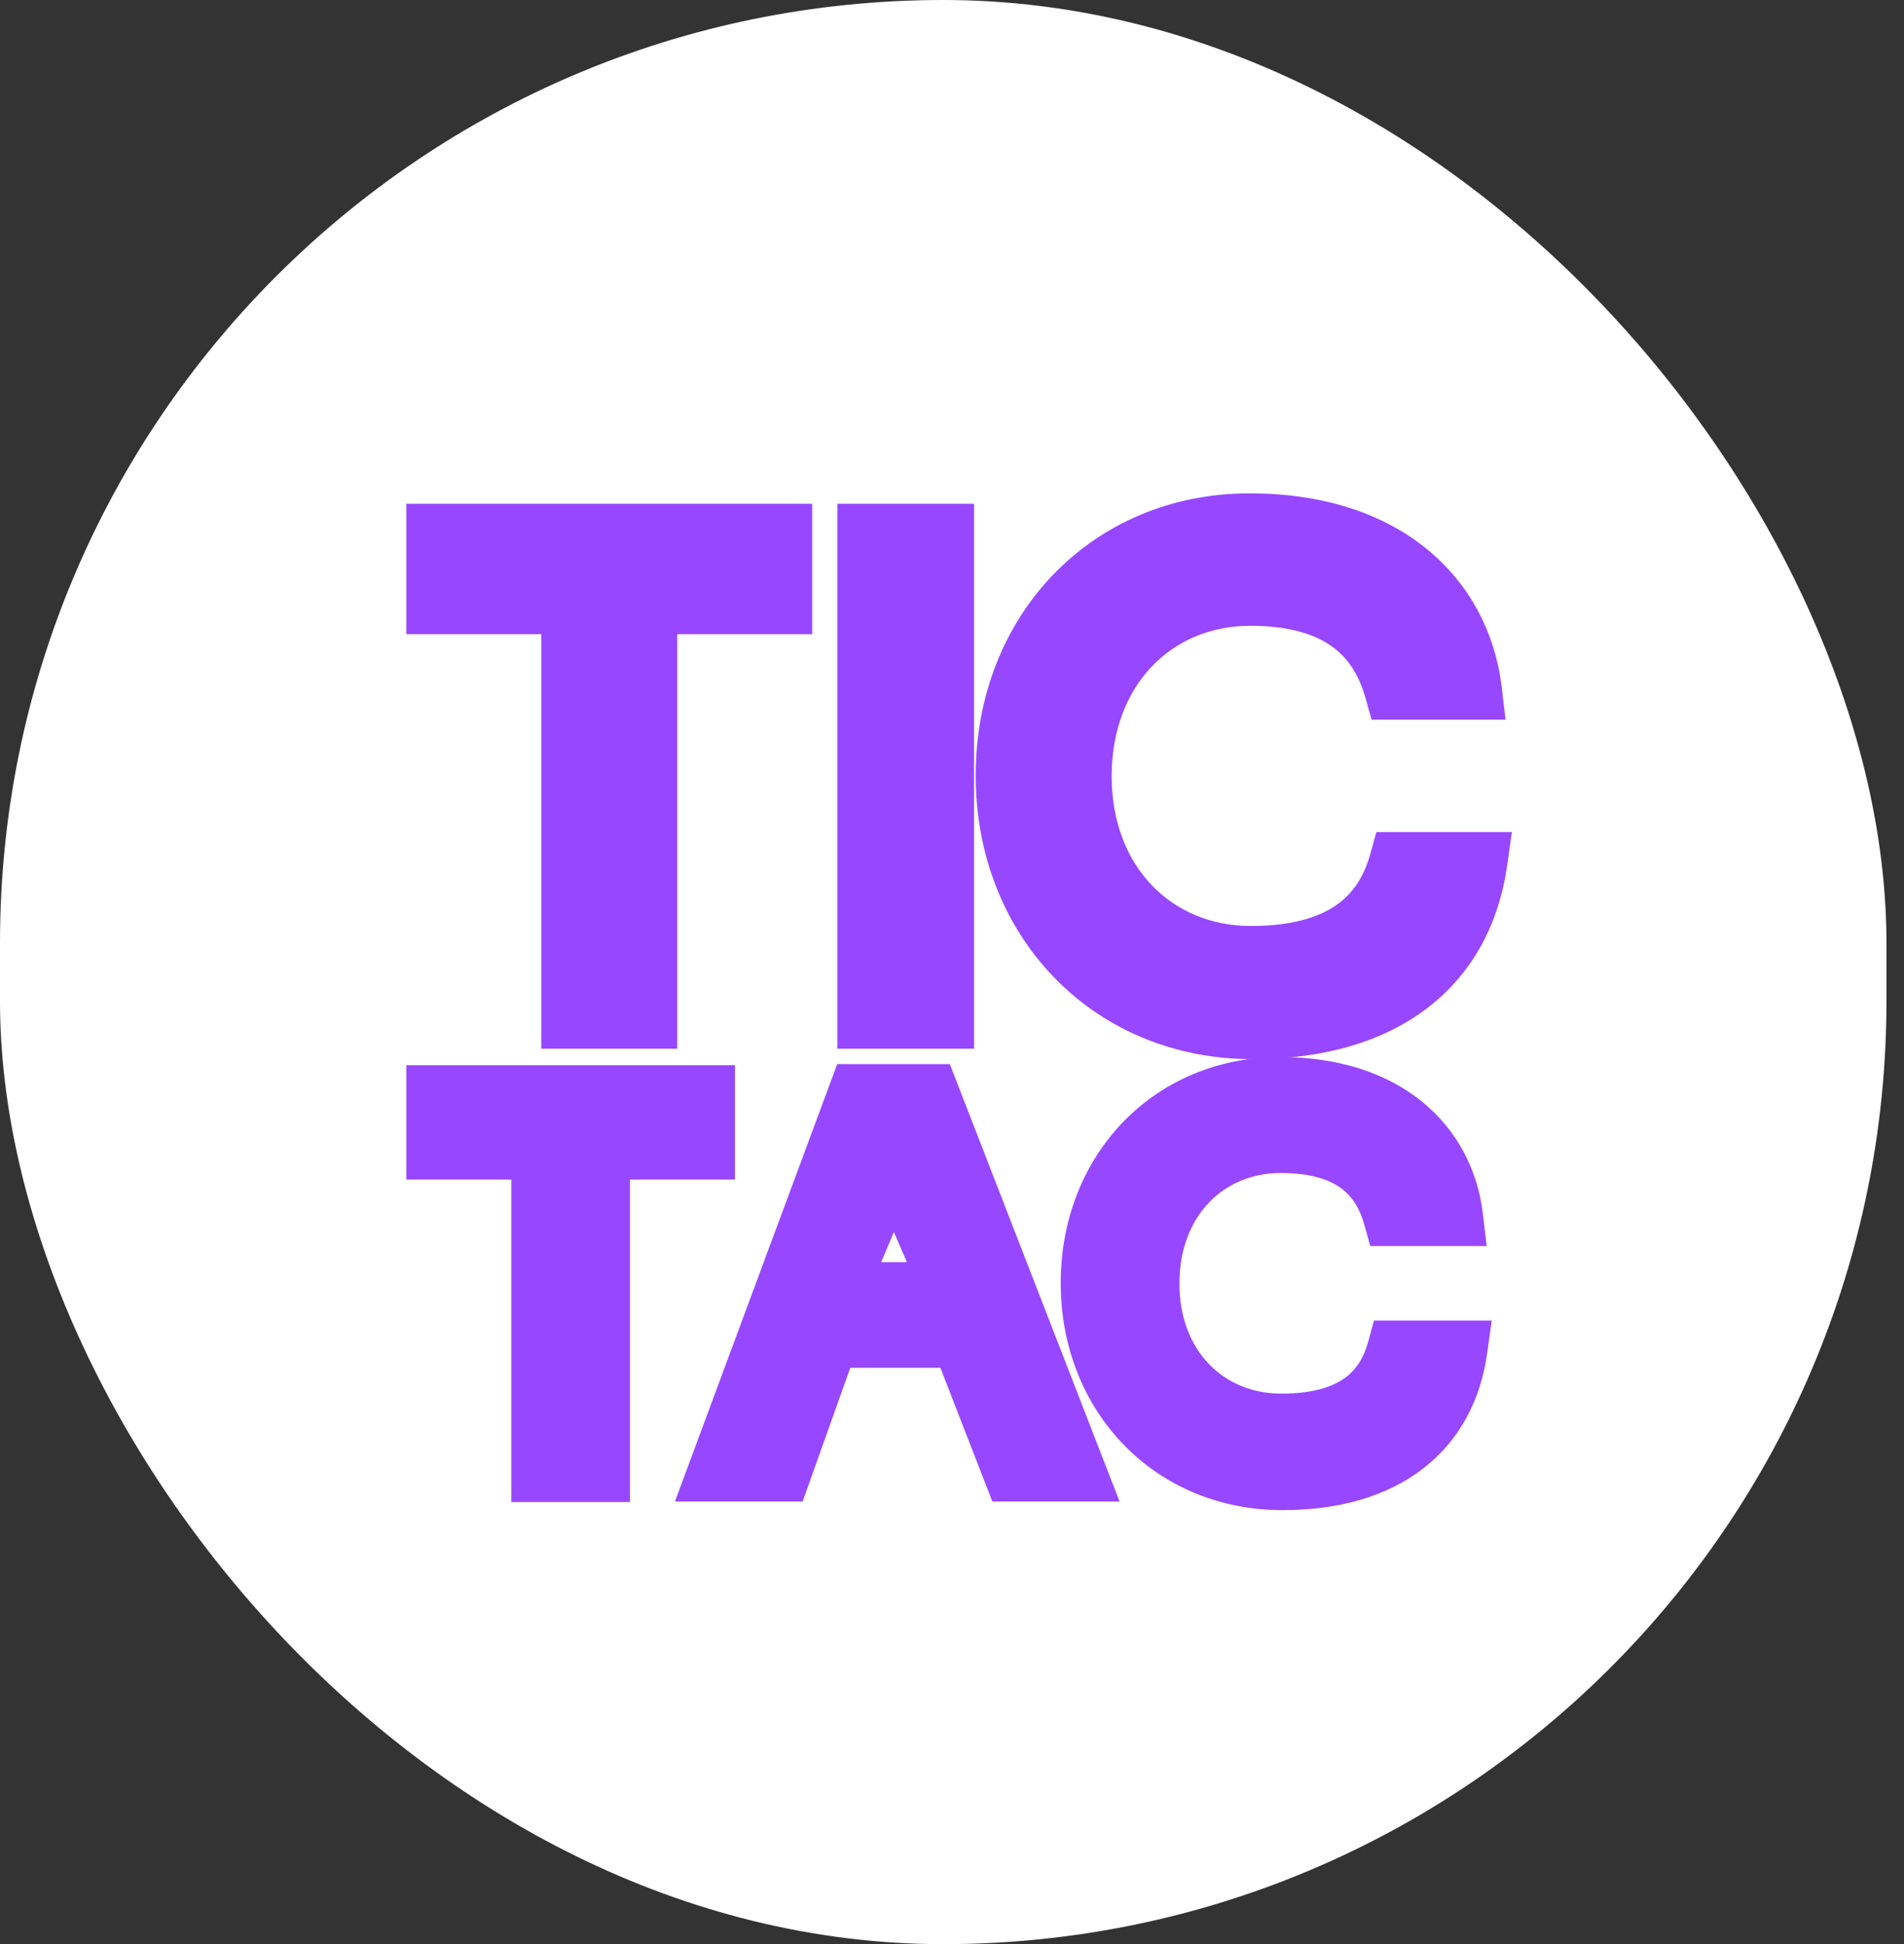
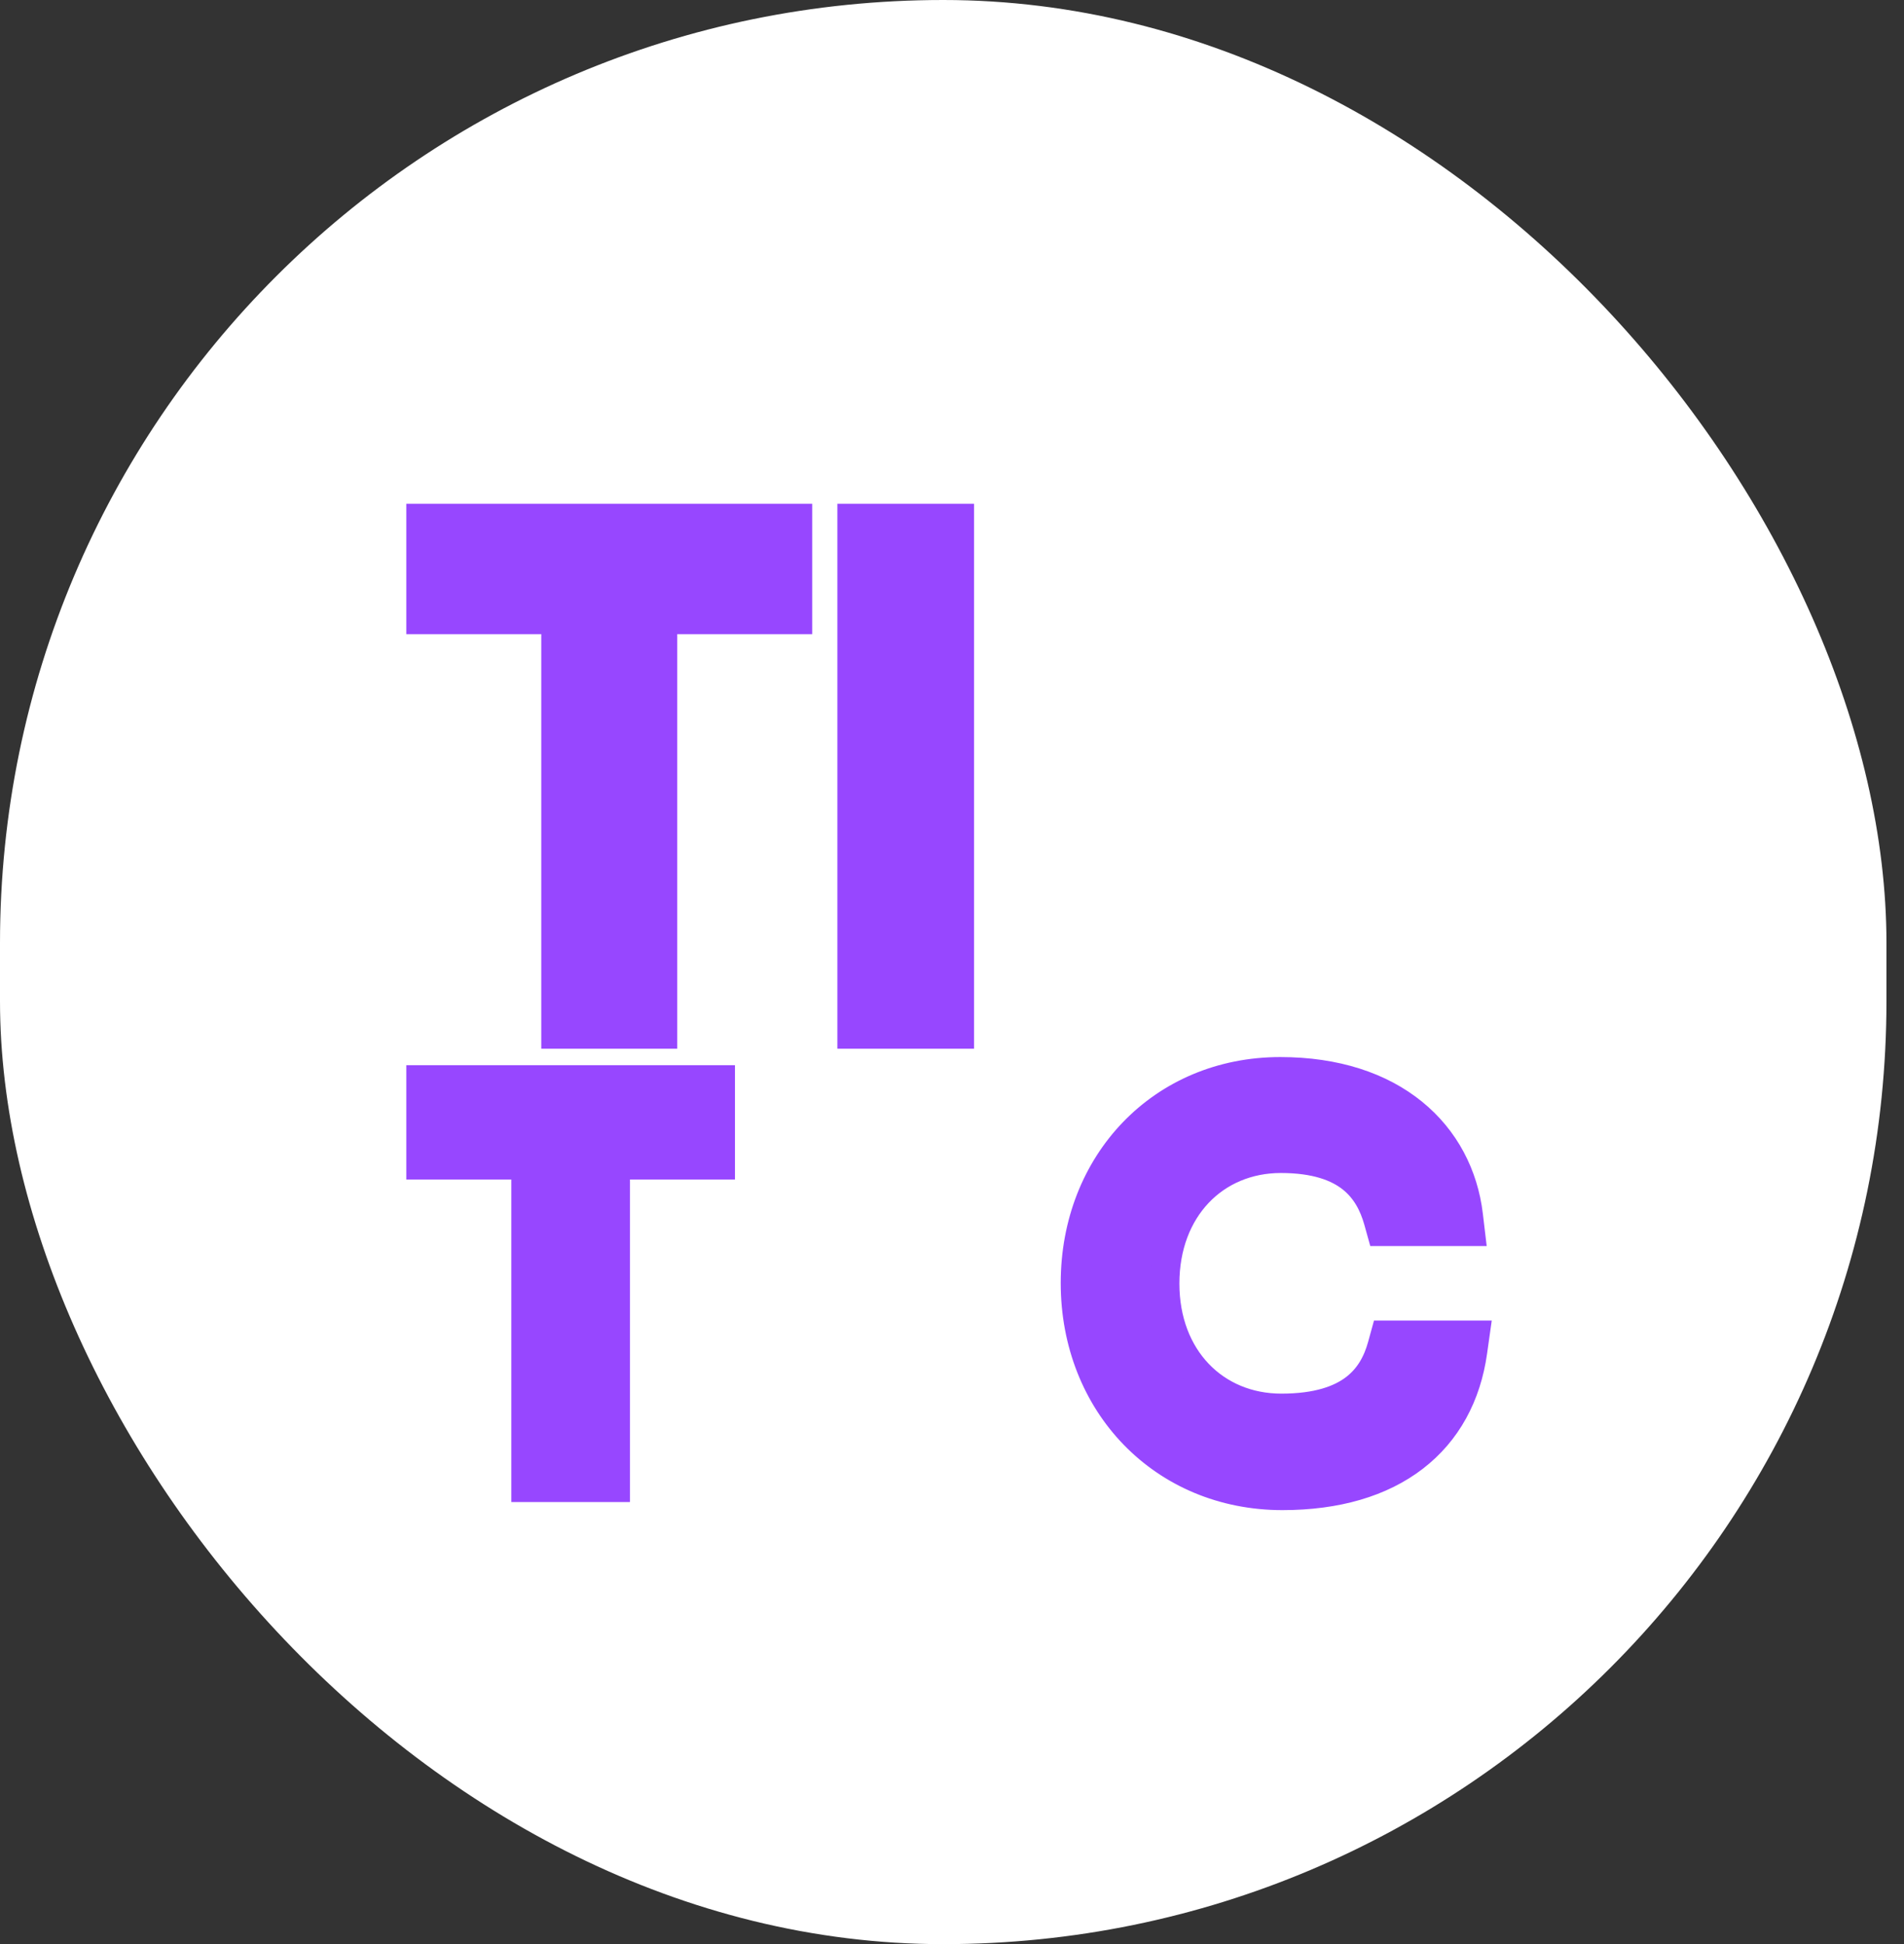
<svg xmlns="http://www.w3.org/2000/svg" width="94" height="96" viewBox="0 0 94 96" fill="none">
  <rect x="0" y="0" width="94" height="96" fill="#333333" stroke="none" />
  <rect width="93.134" height="96" rx="46.567" fill="white" />
  <path d="M71.784 60.812H72.591L72.496 60.011C72.261 58.035 71.341 56.244 69.751 54.953C68.163 53.664 65.956 52.913 63.207 52.913C57.362 52.913 53.084 57.427 53.084 63.355C53.084 69.315 57.419 73.852 63.313 73.852C65.99 73.852 68.189 73.203 69.806 71.96C71.433 70.709 72.404 68.907 72.707 66.742L72.822 65.926H71.998H68.925H68.379L68.234 66.452C68.009 67.272 67.609 68.018 66.89 68.568C66.169 69.119 65.047 69.533 63.26 69.533C59.975 69.533 57.51 67.056 57.51 63.382C57.51 59.678 59.979 57.205 63.233 57.205C64.96 57.205 66.039 57.622 66.733 58.172C67.43 58.724 67.82 59.473 68.048 60.288L68.194 60.812H68.738H71.784Z" fill="#9747FF" stroke="#9747FF" stroke-width="1.433" />
-   <path d="M34.711 72.459L34.353 73.425H35.383H38.616H39.121L39.291 72.949L41.473 66.824H46.917L49.305 72.968L49.482 73.425H49.973H53.179H54.226L53.847 72.449L46.579 53.717L46.401 53.26H45.911H42.33H41.832L41.659 53.727L34.711 72.459ZM42.422 63.04L44.124 59.013L45.863 63.04H42.422Z" fill="#9747FF" stroke="#9747FF" stroke-width="1.433" />
  <path d="M29.669 73.453H30.385V72.736V57.527H34.853H35.569V56.81V54.031V53.315H34.853H21.492H20.776V54.031V56.81V57.527H21.492H25.96V72.736V73.453H26.676H29.669Z" fill="#9747FF" stroke="#9747FF" stroke-width="1.433" />
-   <path d="M72.717 34.821H73.523L73.429 34.021C73.133 31.53 71.975 29.277 69.974 27.654C67.977 26.032 65.188 25.077 61.692 25.077C54.299 25.077 48.885 30.781 48.885 38.295C48.885 45.848 54.371 51.583 61.829 51.583C65.238 51.583 68.016 50.757 70.05 49.193C72.093 47.622 73.318 45.357 73.701 42.619L73.816 41.804H72.992H69.042H68.496L68.351 42.33C68.053 43.413 67.52 44.417 66.55 45.158C65.579 45.9 64.089 46.441 61.761 46.441C57.416 46.441 54.165 43.155 54.165 38.33C54.165 33.466 57.419 30.184 61.726 30.184C63.979 30.184 65.414 30.73 66.352 31.472C67.291 32.217 67.811 33.223 68.112 34.298L68.258 34.821H68.802H72.717Z" fill="#9747FF" stroke="#9747FF" stroke-width="1.433" />
  <path d="M42.057 50.352V51.068H42.773H46.655H47.371V50.352V26.309V25.592H46.655H42.773H42.057V26.309V50.352Z" fill="#9747FF" stroke="#9747FF" stroke-width="1.433" />
  <path d="M32.002 51.068H32.719V50.352V30.597H38.666H39.382V29.881V26.309V25.592H38.666H21.492H20.776V26.309V29.881V30.597H21.492H27.439V50.352V51.068H28.155H32.002Z" fill="#9747FF" stroke="#9747FF" stroke-width="1.433" />
</svg>